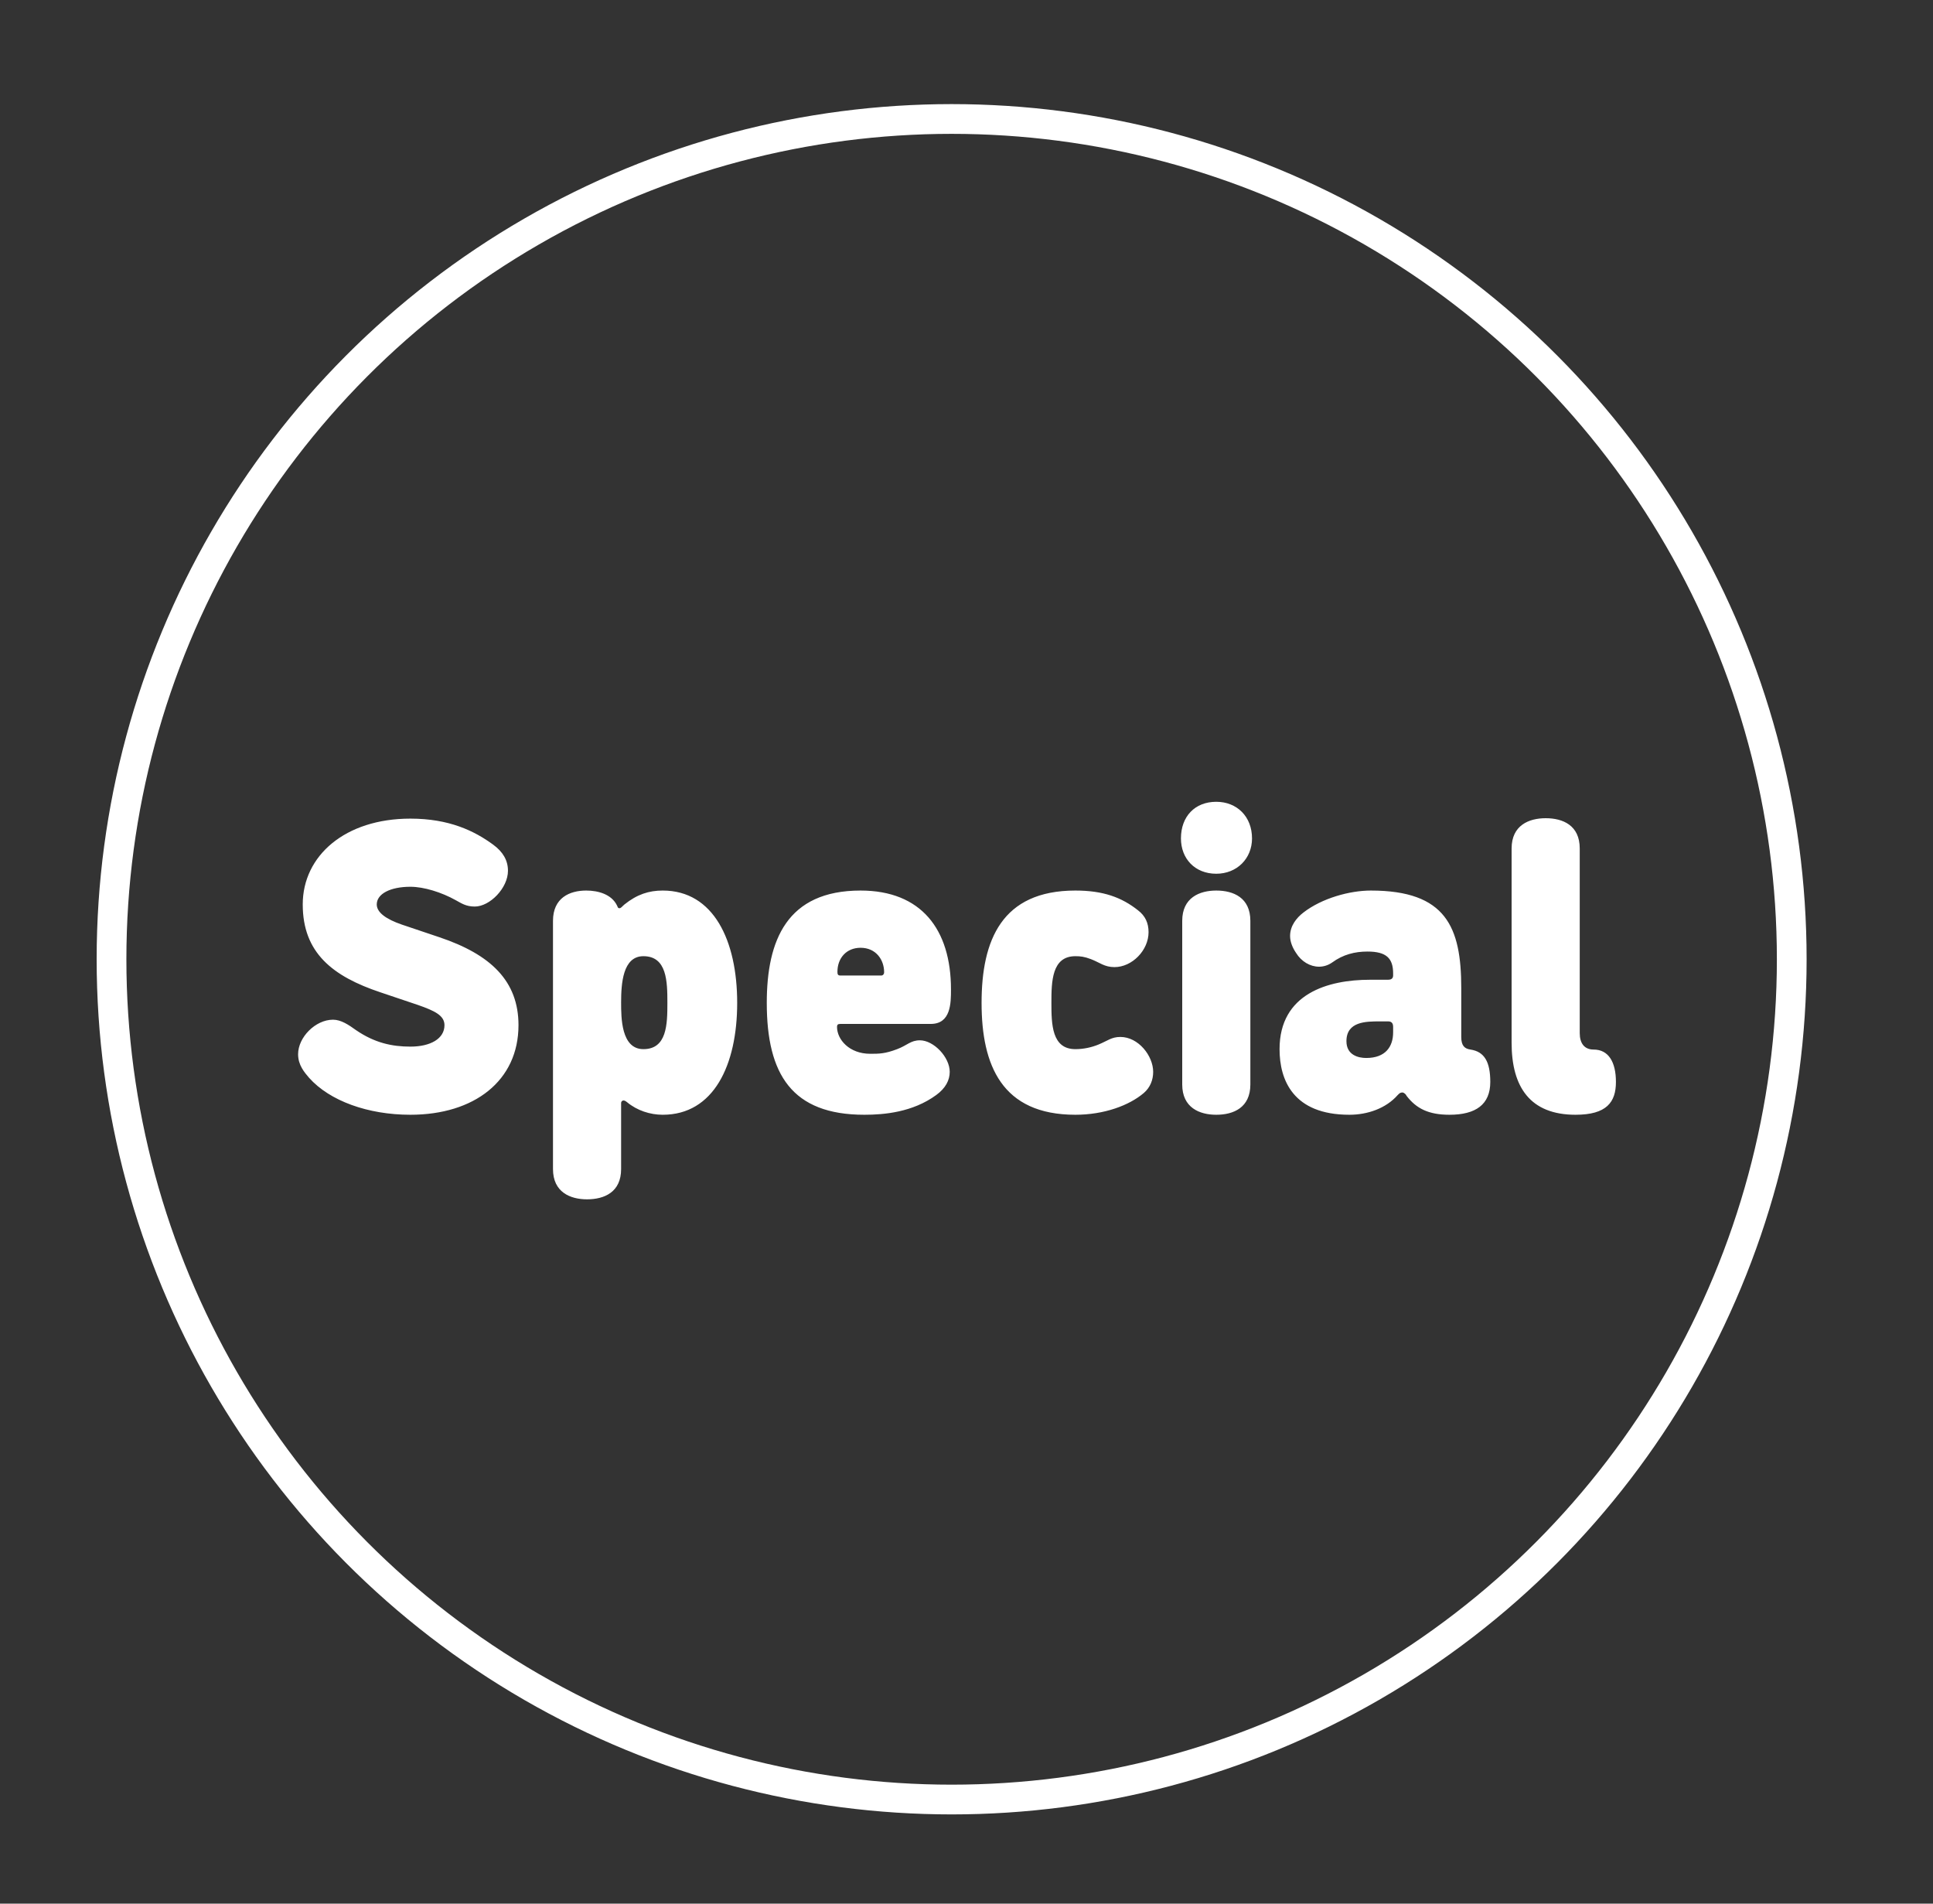
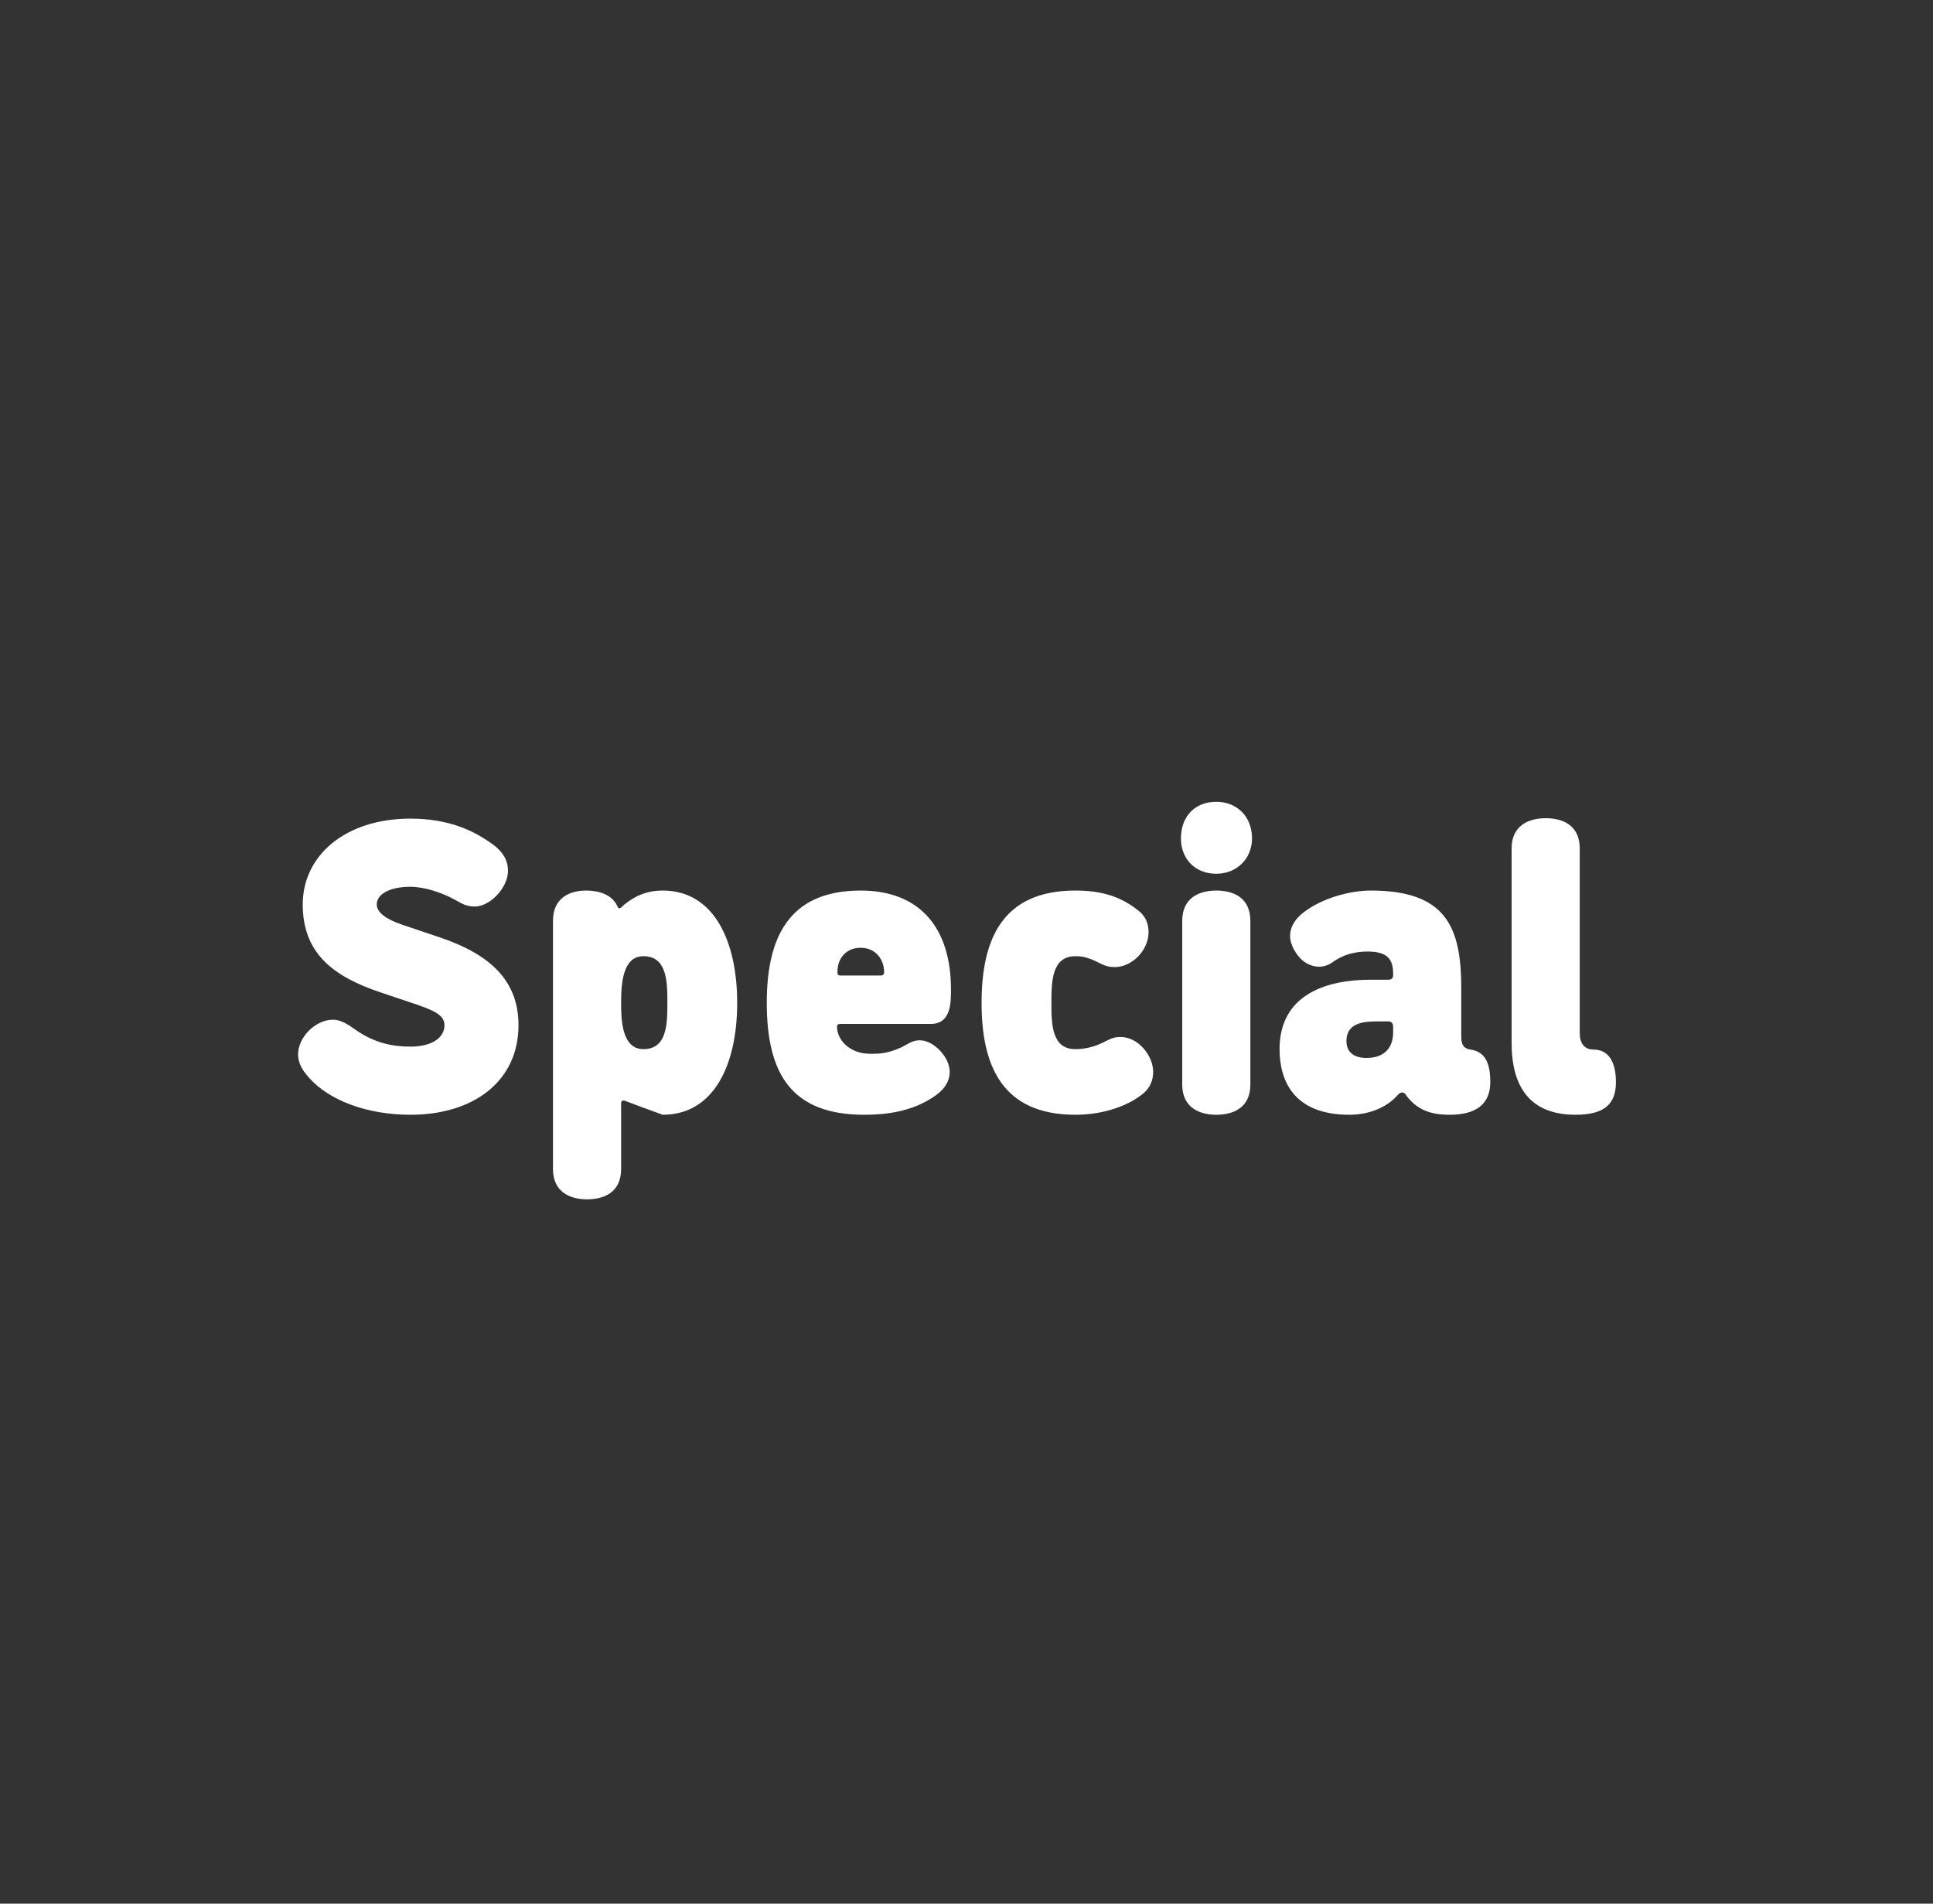
<svg xmlns="http://www.w3.org/2000/svg" width="65" height="64" viewBox="0 0 65 64" fill="none">
  <rect x="0" y="0" width="65" height="64" fill="#333333" stroke="none" />
-   <circle cx="32" cy="32.25" r="28.25" stroke="white" />
-   <path d="M15.328 30.266C14.847 29.997 14.253 29.813 13.8 29.813C13.121 29.813 12.669 30.053 12.669 30.407C12.669 30.676 12.98 30.902 13.517 31.086L14.776 31.51C16.502 32.09 17.435 32.981 17.435 34.466C17.435 36.333 15.95 37.478 13.8 37.478C12.372 37.478 11.085 37.012 10.392 36.234C10.236 36.05 10.024 35.81 10.024 35.442C10.024 34.876 10.604 34.282 11.198 34.282C11.467 34.282 11.721 34.452 11.976 34.636C12.598 35.06 13.178 35.187 13.8 35.187C14.479 35.187 14.946 34.919 14.946 34.466C14.946 34.141 14.62 33.985 14.055 33.787L12.796 33.363C11.184 32.825 10.18 32.033 10.18 30.407C10.18 28.767 11.608 27.522 13.8 27.522C15.101 27.522 15.95 27.932 16.586 28.399C16.912 28.639 17.081 28.922 17.081 29.276C17.081 29.855 16.473 30.478 15.964 30.478C15.667 30.478 15.511 30.365 15.328 30.266ZM22.286 29.94C23.997 29.94 24.789 31.623 24.789 33.717C24.789 35.81 23.997 37.478 22.286 37.478C21.862 37.478 21.423 37.337 21.084 37.054C21.07 37.04 21.013 36.998 20.971 36.998C20.914 36.998 20.886 37.04 20.886 37.082V39.303C20.886 40.081 20.32 40.321 19.74 40.321C19.175 40.321 18.595 40.081 18.595 39.303V30.959C18.595 30.181 19.16 29.94 19.712 29.94C20.122 29.94 20.561 30.068 20.744 30.435C20.773 30.492 20.773 30.534 20.829 30.534C20.886 30.534 20.914 30.478 20.999 30.407C21.423 30.068 21.819 29.94 22.286 29.94ZM21.635 35.272C22.427 35.272 22.442 34.438 22.442 33.717C22.442 32.995 22.427 32.147 21.635 32.147C20.942 32.147 20.886 33.066 20.886 33.702C20.886 34.212 20.886 35.272 21.635 35.272ZM28.16 32.67C28.16 32.755 28.174 32.797 28.259 32.797H29.631C29.687 32.797 29.73 32.755 29.73 32.684C29.73 32.274 29.461 31.864 28.938 31.864C28.457 31.864 28.16 32.217 28.16 32.67ZM28.146 34.523C28.146 34.947 28.556 35.428 29.263 35.428C29.56 35.428 29.758 35.428 30.168 35.272C30.507 35.145 30.621 34.975 30.932 34.975C31.398 34.975 31.936 35.541 31.936 36.036C31.936 36.319 31.794 36.587 31.483 36.814C30.691 37.394 29.73 37.478 29.065 37.478C26.632 37.478 25.784 36.121 25.784 33.717C25.784 31.609 26.463 29.94 28.938 29.94C30.974 29.94 31.978 31.241 31.978 33.264C31.978 33.717 31.978 34.424 31.299 34.424H28.259C28.174 34.424 28.146 34.452 28.146 34.523ZM38.466 36.743C37.971 37.167 37.123 37.478 36.161 37.478C33.686 37.478 33.007 35.81 33.007 33.717C33.007 31.609 33.686 29.94 36.161 29.94C37.094 29.94 37.717 30.167 38.268 30.605C38.509 30.789 38.622 31.029 38.622 31.34C38.622 31.949 38.07 32.514 37.476 32.514C37.137 32.514 36.981 32.359 36.684 32.246C36.458 32.161 36.331 32.147 36.161 32.147C35.369 32.147 35.355 32.995 35.355 33.717C35.355 34.438 35.369 35.272 36.161 35.272C36.43 35.272 36.698 35.216 36.939 35.117C37.25 34.989 37.377 34.862 37.674 34.862C38.282 34.862 38.777 35.498 38.777 36.036C38.777 36.305 38.678 36.559 38.466 36.743ZM42.101 28.187C42.101 28.866 41.592 29.375 40.899 29.375C40.178 29.375 39.711 28.866 39.711 28.187C39.711 27.451 40.178 26.956 40.899 26.956C41.592 26.956 42.101 27.451 42.101 28.187ZM42.045 30.959V36.46C42.045 37.238 41.479 37.478 40.899 37.478C40.333 37.478 39.754 37.238 39.754 36.46V30.959C39.754 30.181 40.333 29.94 40.899 29.94C41.479 29.94 42.045 30.181 42.045 30.959ZM45.375 37.478C43.48 37.478 43.027 36.305 43.027 35.272C43.027 33.405 44.654 32.939 46.068 32.939H46.676C46.761 32.939 46.846 32.91 46.846 32.797V32.727C46.846 32.217 46.619 31.991 45.983 31.991C45.559 31.991 45.163 32.09 44.795 32.359C44.654 32.458 44.498 32.5 44.356 32.5C44.059 32.5 43.763 32.331 43.579 32.033C43.465 31.864 43.381 31.666 43.381 31.468C43.381 31.128 43.593 30.86 43.833 30.676C44.456 30.195 45.389 29.94 46.096 29.94C48.628 29.94 49.137 31.171 49.137 33.221V34.862C49.137 35.159 49.25 35.258 49.448 35.286C49.915 35.357 50.113 35.697 50.113 36.375C50.113 37.139 49.618 37.478 48.741 37.478C48.034 37.478 47.623 37.266 47.298 36.842C47.284 36.8 47.213 36.729 47.157 36.729C47.086 36.729 47.058 36.757 47.001 36.814C46.605 37.266 45.983 37.478 45.375 37.478ZM45.941 35.569C46.591 35.569 46.846 35.187 46.846 34.706V34.523C46.846 34.381 46.775 34.339 46.676 34.339H46.393C45.941 34.339 45.276 34.339 45.276 35.004C45.276 35.47 45.672 35.569 45.941 35.569ZM53.588 35.286C54.083 35.286 54.338 35.697 54.338 36.375C54.338 37.054 54.026 37.478 52.98 37.478C51.453 37.478 50.83 36.545 50.83 35.06V28.526C50.83 27.748 51.41 27.508 51.976 27.508C52.556 27.508 53.121 27.748 53.121 28.526V34.735C53.121 35.074 53.277 35.286 53.588 35.286Z" fill="white" />
+   <path d="M15.328 30.266C14.847 29.997 14.253 29.813 13.8 29.813C13.121 29.813 12.669 30.053 12.669 30.407C12.669 30.676 12.98 30.902 13.517 31.086L14.776 31.51C16.502 32.09 17.435 32.981 17.435 34.466C17.435 36.333 15.95 37.478 13.8 37.478C12.372 37.478 11.085 37.012 10.392 36.234C10.236 36.05 10.024 35.81 10.024 35.442C10.024 34.876 10.604 34.282 11.198 34.282C11.467 34.282 11.721 34.452 11.976 34.636C12.598 35.06 13.178 35.187 13.8 35.187C14.479 35.187 14.946 34.919 14.946 34.466C14.946 34.141 14.62 33.985 14.055 33.787L12.796 33.363C11.184 32.825 10.18 32.033 10.18 30.407C10.18 28.767 11.608 27.522 13.8 27.522C15.101 27.522 15.95 27.932 16.586 28.399C16.912 28.639 17.081 28.922 17.081 29.276C17.081 29.855 16.473 30.478 15.964 30.478C15.667 30.478 15.511 30.365 15.328 30.266ZM22.286 29.94C23.997 29.94 24.789 31.623 24.789 33.717C24.789 35.81 23.997 37.478 22.286 37.478C21.07 37.04 21.013 36.998 20.971 36.998C20.914 36.998 20.886 37.04 20.886 37.082V39.303C20.886 40.081 20.32 40.321 19.74 40.321C19.175 40.321 18.595 40.081 18.595 39.303V30.959C18.595 30.181 19.16 29.94 19.712 29.94C20.122 29.94 20.561 30.068 20.744 30.435C20.773 30.492 20.773 30.534 20.829 30.534C20.886 30.534 20.914 30.478 20.999 30.407C21.423 30.068 21.819 29.94 22.286 29.94ZM21.635 35.272C22.427 35.272 22.442 34.438 22.442 33.717C22.442 32.995 22.427 32.147 21.635 32.147C20.942 32.147 20.886 33.066 20.886 33.702C20.886 34.212 20.886 35.272 21.635 35.272ZM28.16 32.67C28.16 32.755 28.174 32.797 28.259 32.797H29.631C29.687 32.797 29.73 32.755 29.73 32.684C29.73 32.274 29.461 31.864 28.938 31.864C28.457 31.864 28.16 32.217 28.16 32.67ZM28.146 34.523C28.146 34.947 28.556 35.428 29.263 35.428C29.56 35.428 29.758 35.428 30.168 35.272C30.507 35.145 30.621 34.975 30.932 34.975C31.398 34.975 31.936 35.541 31.936 36.036C31.936 36.319 31.794 36.587 31.483 36.814C30.691 37.394 29.73 37.478 29.065 37.478C26.632 37.478 25.784 36.121 25.784 33.717C25.784 31.609 26.463 29.94 28.938 29.94C30.974 29.94 31.978 31.241 31.978 33.264C31.978 33.717 31.978 34.424 31.299 34.424H28.259C28.174 34.424 28.146 34.452 28.146 34.523ZM38.466 36.743C37.971 37.167 37.123 37.478 36.161 37.478C33.686 37.478 33.007 35.81 33.007 33.717C33.007 31.609 33.686 29.94 36.161 29.94C37.094 29.94 37.717 30.167 38.268 30.605C38.509 30.789 38.622 31.029 38.622 31.34C38.622 31.949 38.07 32.514 37.476 32.514C37.137 32.514 36.981 32.359 36.684 32.246C36.458 32.161 36.331 32.147 36.161 32.147C35.369 32.147 35.355 32.995 35.355 33.717C35.355 34.438 35.369 35.272 36.161 35.272C36.43 35.272 36.698 35.216 36.939 35.117C37.25 34.989 37.377 34.862 37.674 34.862C38.282 34.862 38.777 35.498 38.777 36.036C38.777 36.305 38.678 36.559 38.466 36.743ZM42.101 28.187C42.101 28.866 41.592 29.375 40.899 29.375C40.178 29.375 39.711 28.866 39.711 28.187C39.711 27.451 40.178 26.956 40.899 26.956C41.592 26.956 42.101 27.451 42.101 28.187ZM42.045 30.959V36.46C42.045 37.238 41.479 37.478 40.899 37.478C40.333 37.478 39.754 37.238 39.754 36.46V30.959C39.754 30.181 40.333 29.94 40.899 29.94C41.479 29.94 42.045 30.181 42.045 30.959ZM45.375 37.478C43.48 37.478 43.027 36.305 43.027 35.272C43.027 33.405 44.654 32.939 46.068 32.939H46.676C46.761 32.939 46.846 32.91 46.846 32.797V32.727C46.846 32.217 46.619 31.991 45.983 31.991C45.559 31.991 45.163 32.09 44.795 32.359C44.654 32.458 44.498 32.5 44.356 32.5C44.059 32.5 43.763 32.331 43.579 32.033C43.465 31.864 43.381 31.666 43.381 31.468C43.381 31.128 43.593 30.86 43.833 30.676C44.456 30.195 45.389 29.94 46.096 29.94C48.628 29.94 49.137 31.171 49.137 33.221V34.862C49.137 35.159 49.25 35.258 49.448 35.286C49.915 35.357 50.113 35.697 50.113 36.375C50.113 37.139 49.618 37.478 48.741 37.478C48.034 37.478 47.623 37.266 47.298 36.842C47.284 36.8 47.213 36.729 47.157 36.729C47.086 36.729 47.058 36.757 47.001 36.814C46.605 37.266 45.983 37.478 45.375 37.478ZM45.941 35.569C46.591 35.569 46.846 35.187 46.846 34.706V34.523C46.846 34.381 46.775 34.339 46.676 34.339H46.393C45.941 34.339 45.276 34.339 45.276 35.004C45.276 35.47 45.672 35.569 45.941 35.569ZM53.588 35.286C54.083 35.286 54.338 35.697 54.338 36.375C54.338 37.054 54.026 37.478 52.98 37.478C51.453 37.478 50.83 36.545 50.83 35.06V28.526C50.83 27.748 51.41 27.508 51.976 27.508C52.556 27.508 53.121 27.748 53.121 28.526V34.735C53.121 35.074 53.277 35.286 53.588 35.286Z" fill="white" />
</svg>